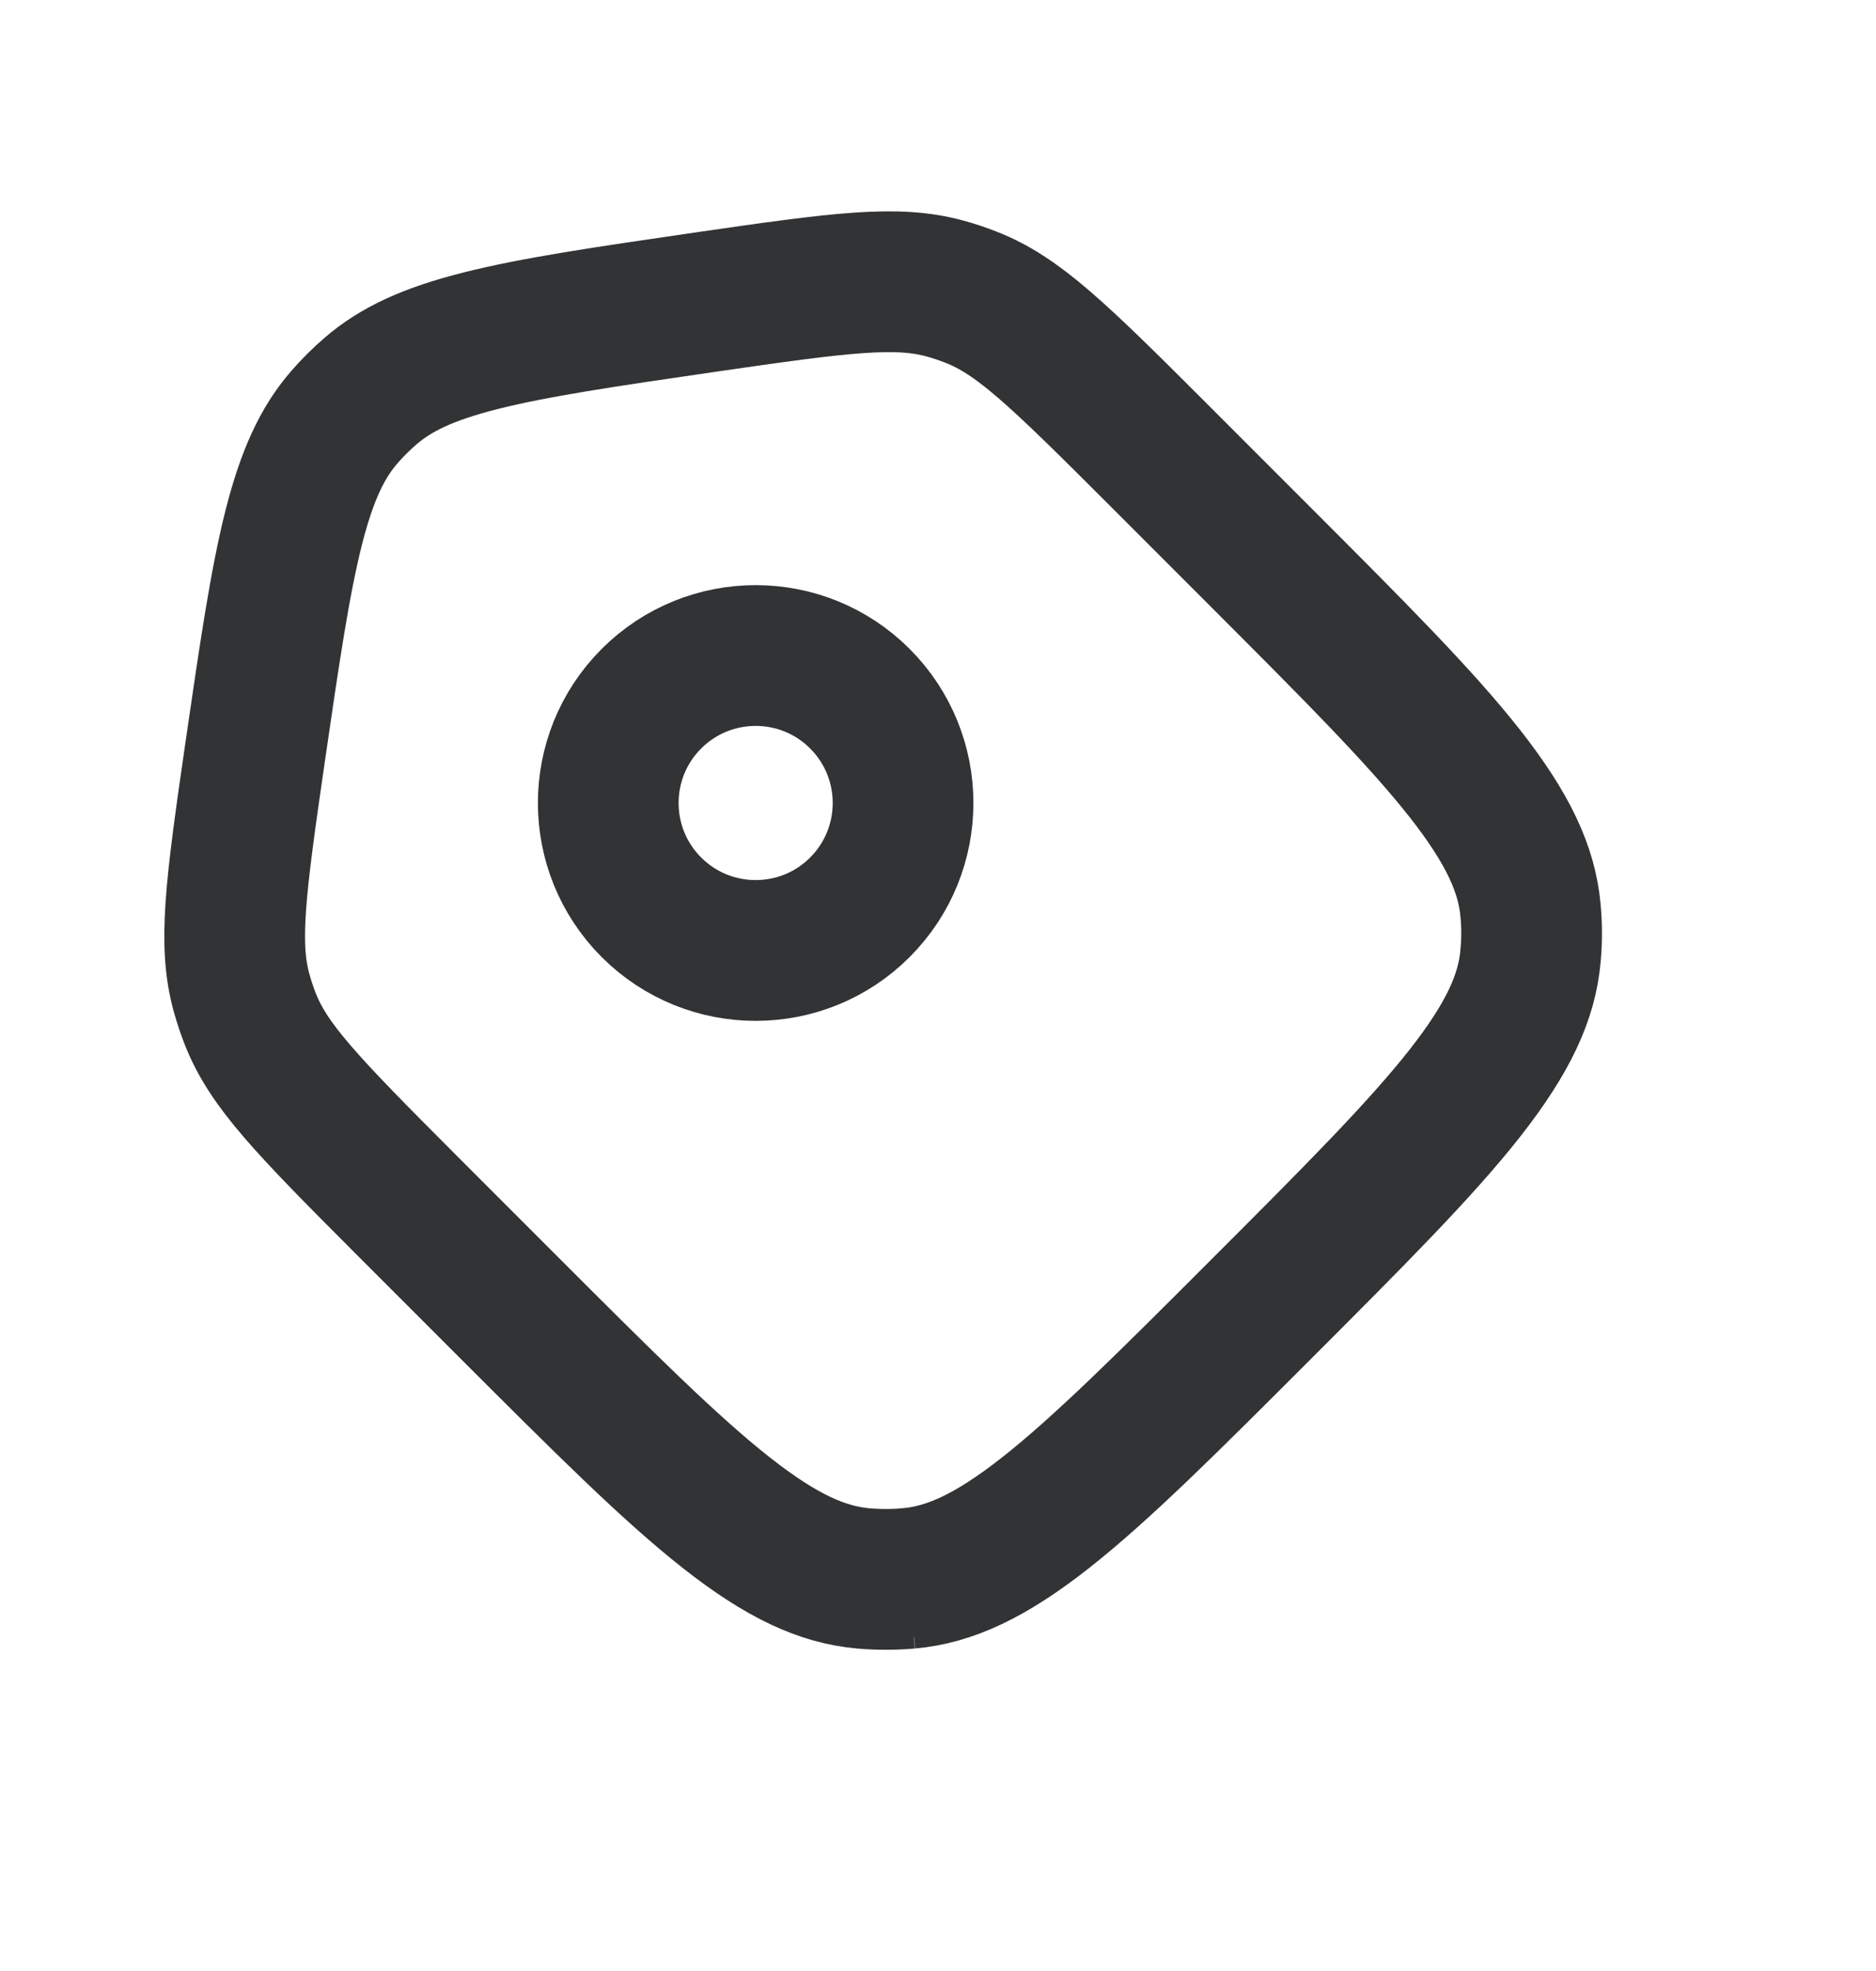
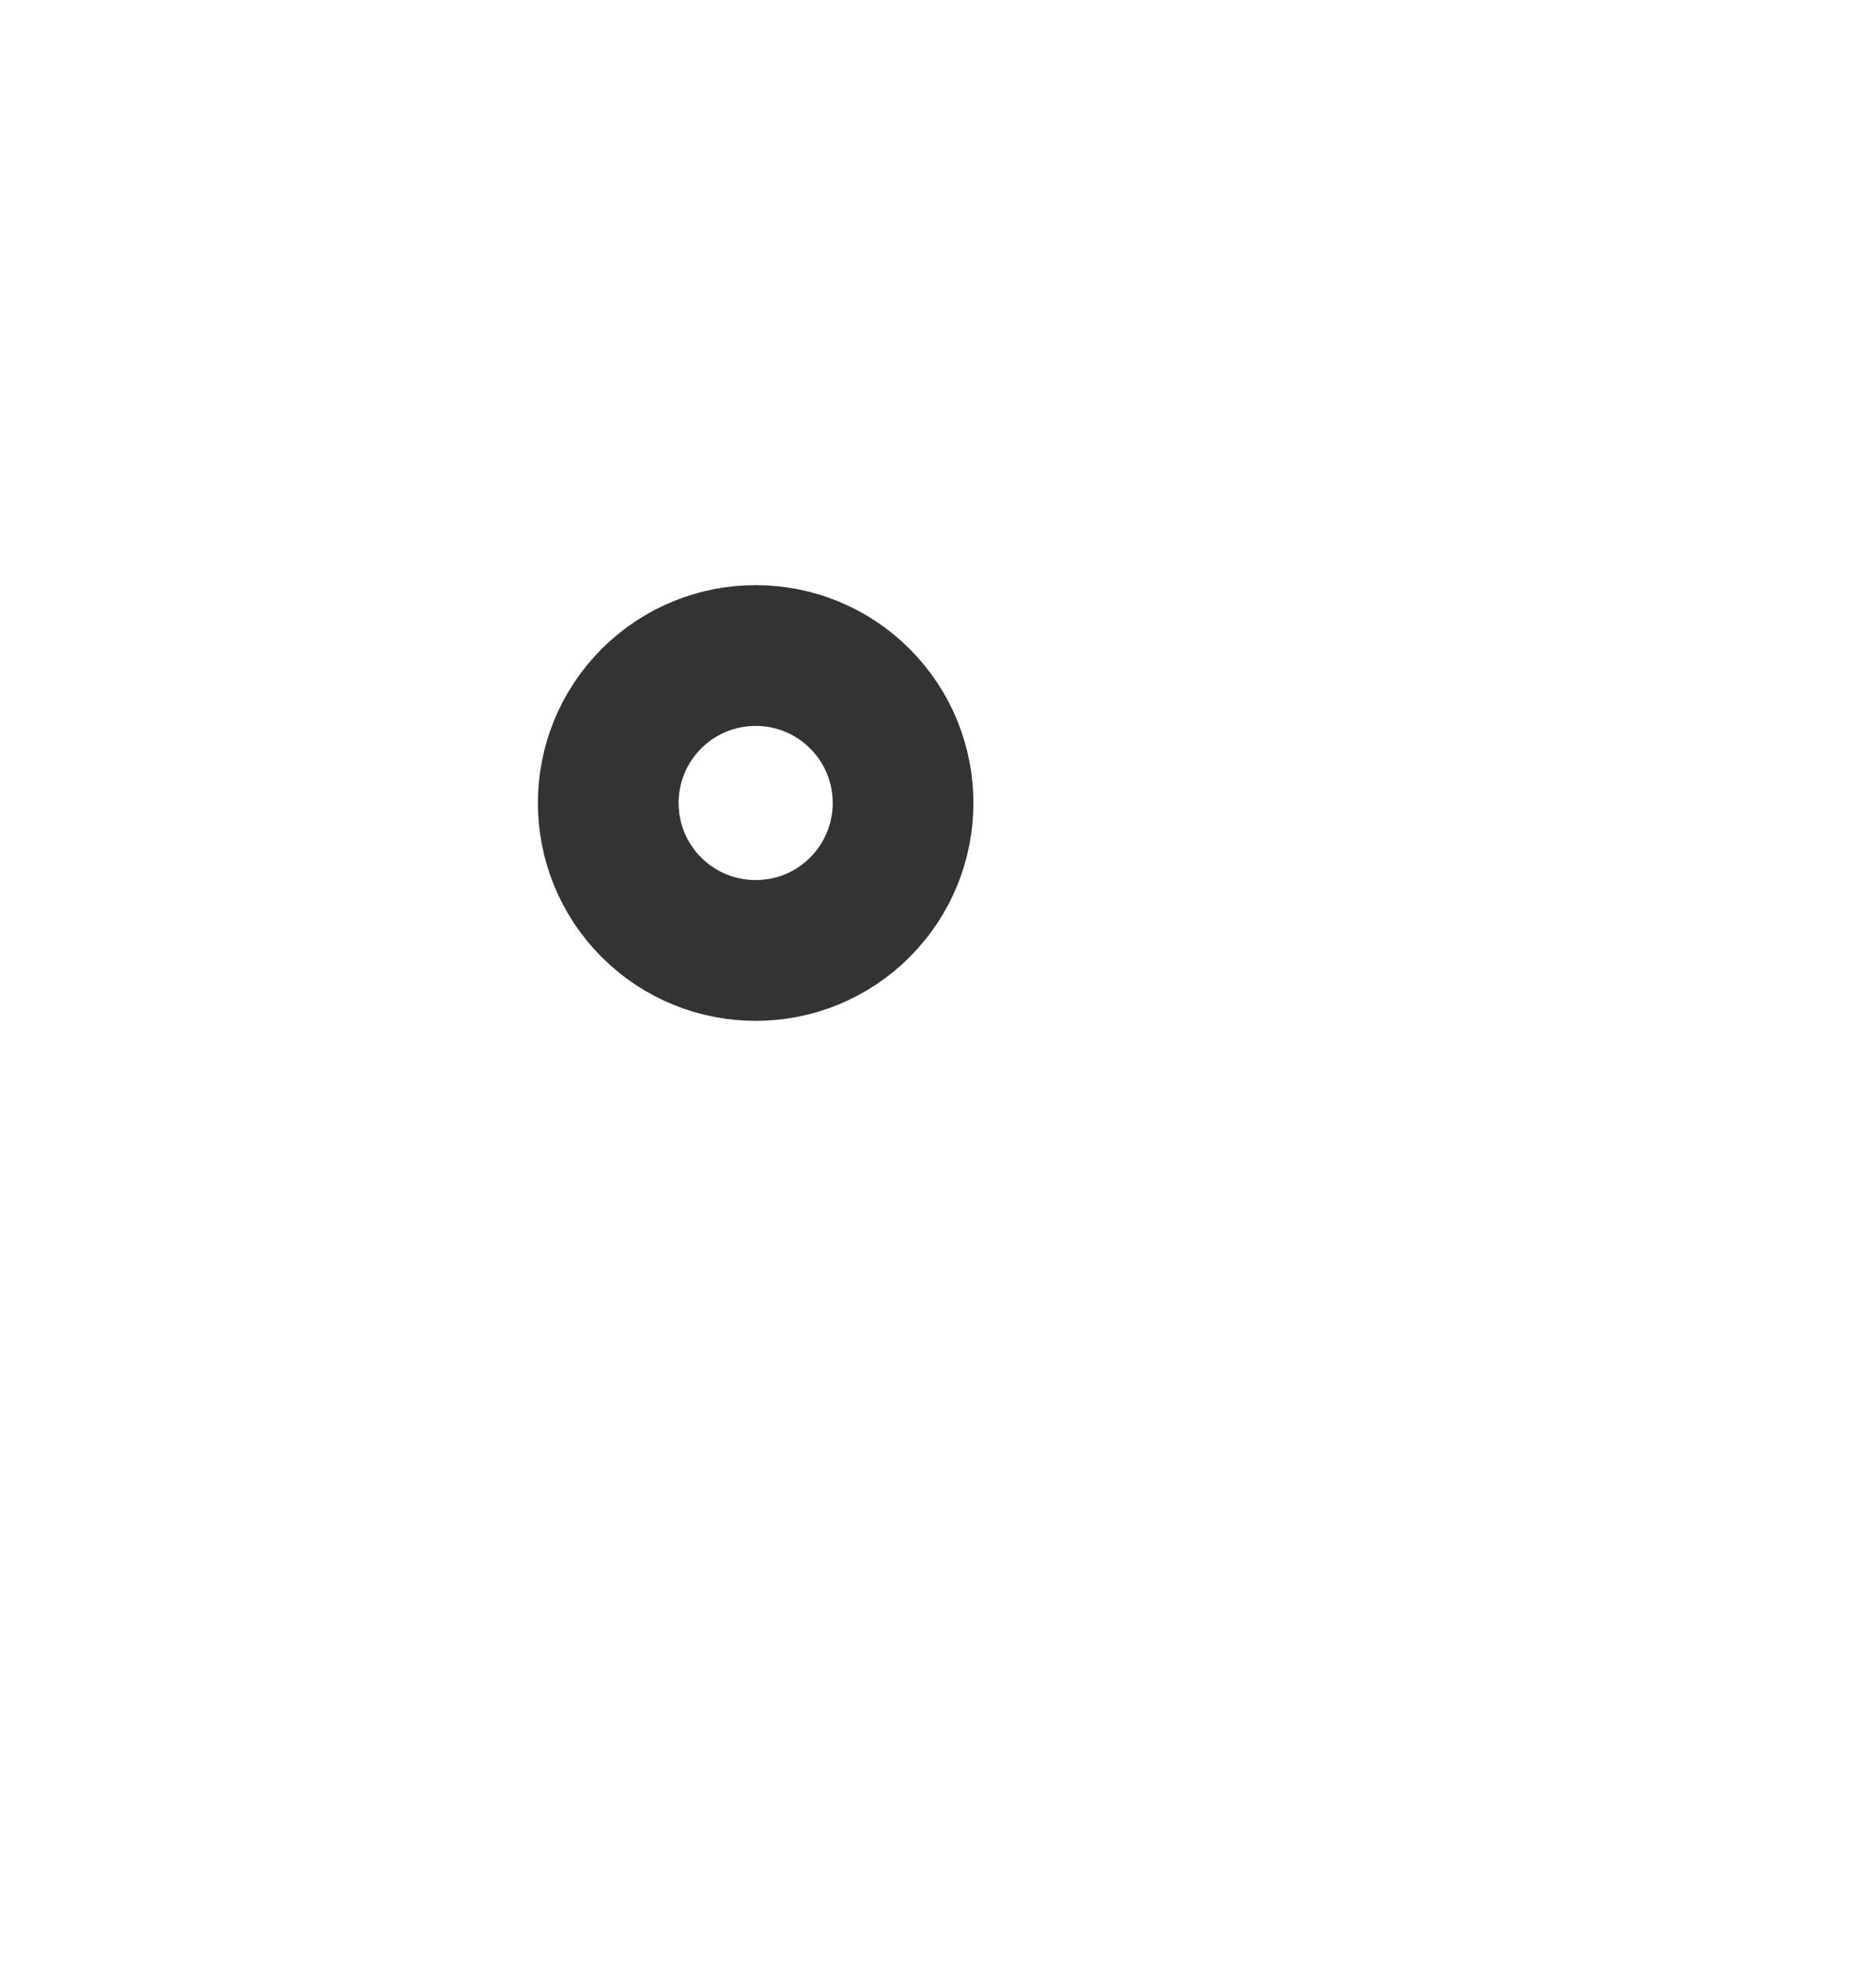
<svg xmlns="http://www.w3.org/2000/svg" width="20" height="21" viewBox="0 0 20 21" fill="none">
-   <path d="M7.507 3.221C8.997 3.004 9.562 2.934 10.078 3.075C10.17 3.1 10.261 3.131 10.351 3.166C10.849 3.361 11.259 3.754 12.325 4.82L13.447 5.942C14.439 6.934 15.143 7.639 15.618 8.243C16.084 8.837 16.278 9.269 16.317 9.701C16.332 9.863 16.332 10.026 16.317 10.187L16.939 10.243L16.317 10.187C16.278 10.62 16.084 11.052 15.618 11.646C15.143 12.25 14.439 12.955 13.447 13.947C12.456 14.938 11.751 15.642 11.146 16.118C10.553 16.584 10.12 16.778 9.688 16.817L9.744 17.439L9.688 16.817C9.526 16.831 9.363 16.831 9.202 16.817C8.769 16.778 8.337 16.584 7.744 16.118C7.139 15.642 6.434 14.938 5.442 13.947L4.32 12.825C3.255 11.759 2.861 11.349 2.666 10.851C2.631 10.761 2.601 10.67 2.575 10.577C2.434 10.061 2.504 9.497 2.721 8.006C2.875 6.947 2.985 6.199 3.131 5.622C3.274 5.058 3.438 4.715 3.668 4.448C3.755 4.348 3.849 4.254 3.949 4.168C4.216 3.937 4.559 3.773 5.122 3.631C5.699 3.485 6.447 3.375 7.507 3.221Z" stroke="#313334" stroke-width="1.5" />
  <path d="M9.167 9.667C9.781 9.053 9.781 8.058 9.167 7.444C8.554 6.831 7.559 6.831 6.945 7.444C6.331 8.058 6.331 9.053 6.945 9.667C7.559 10.28 8.554 10.28 9.167 9.667Z" stroke="#313334" stroke-width="1.5" />
</svg>